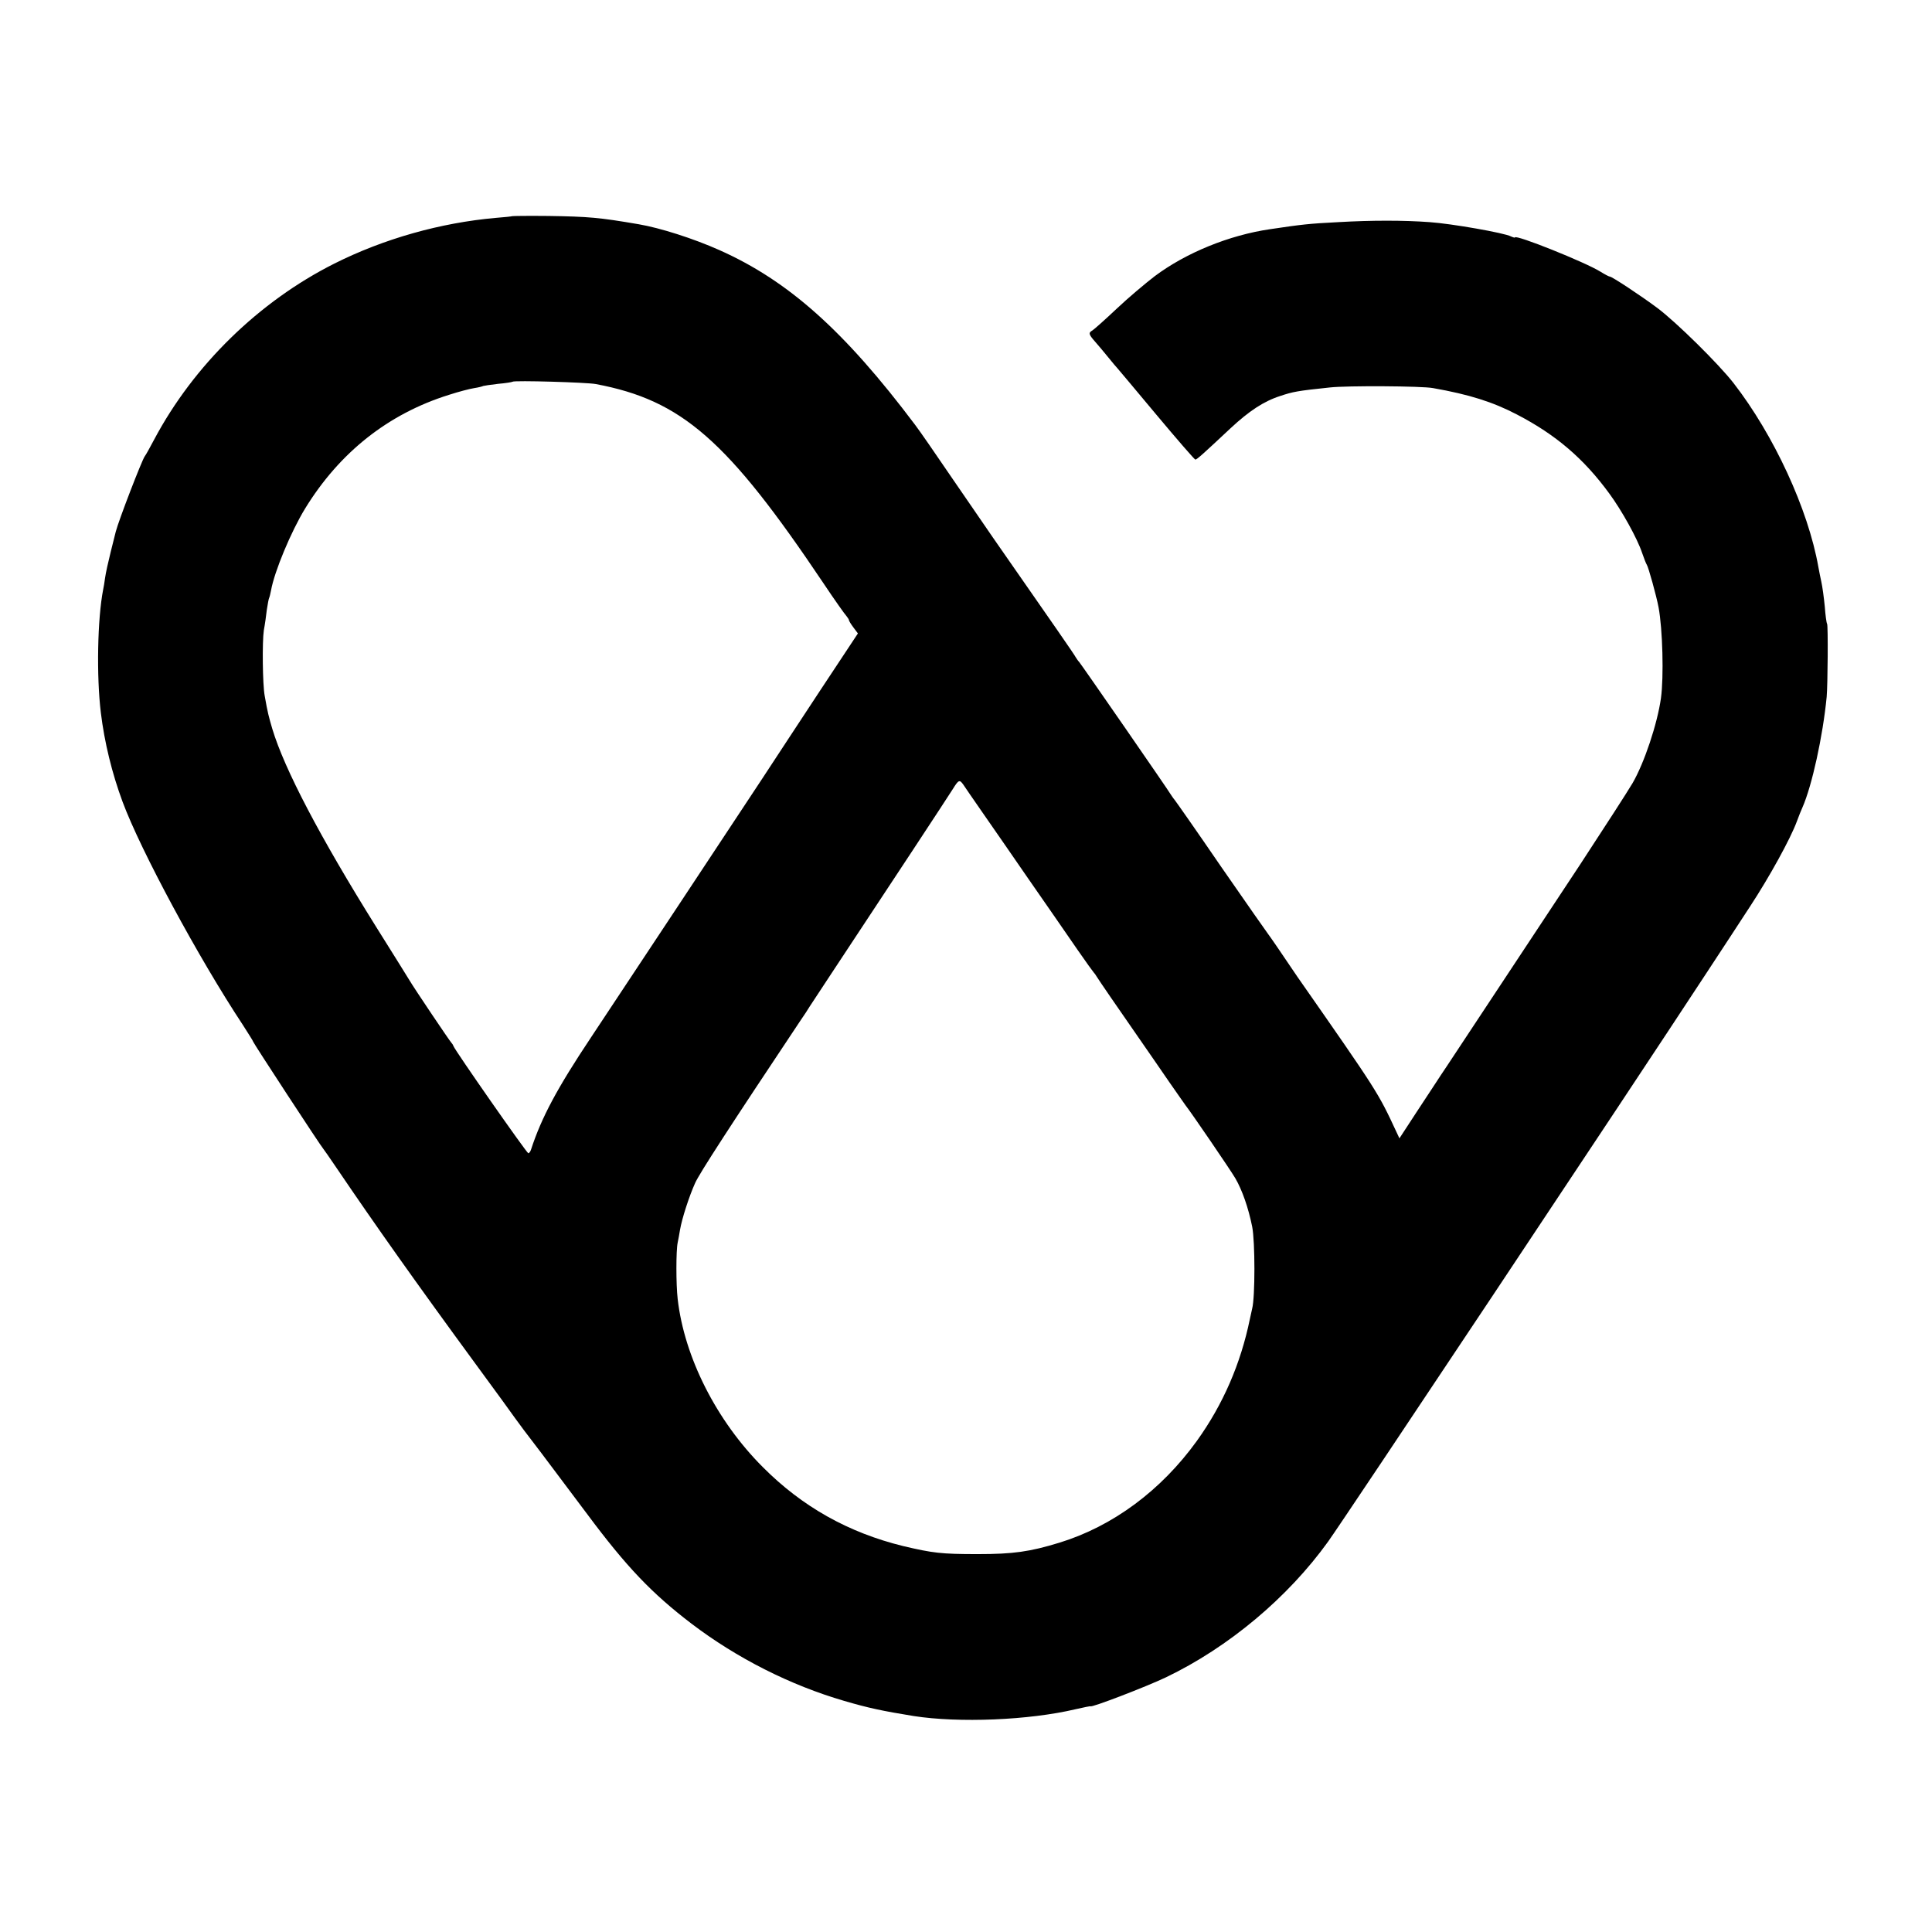
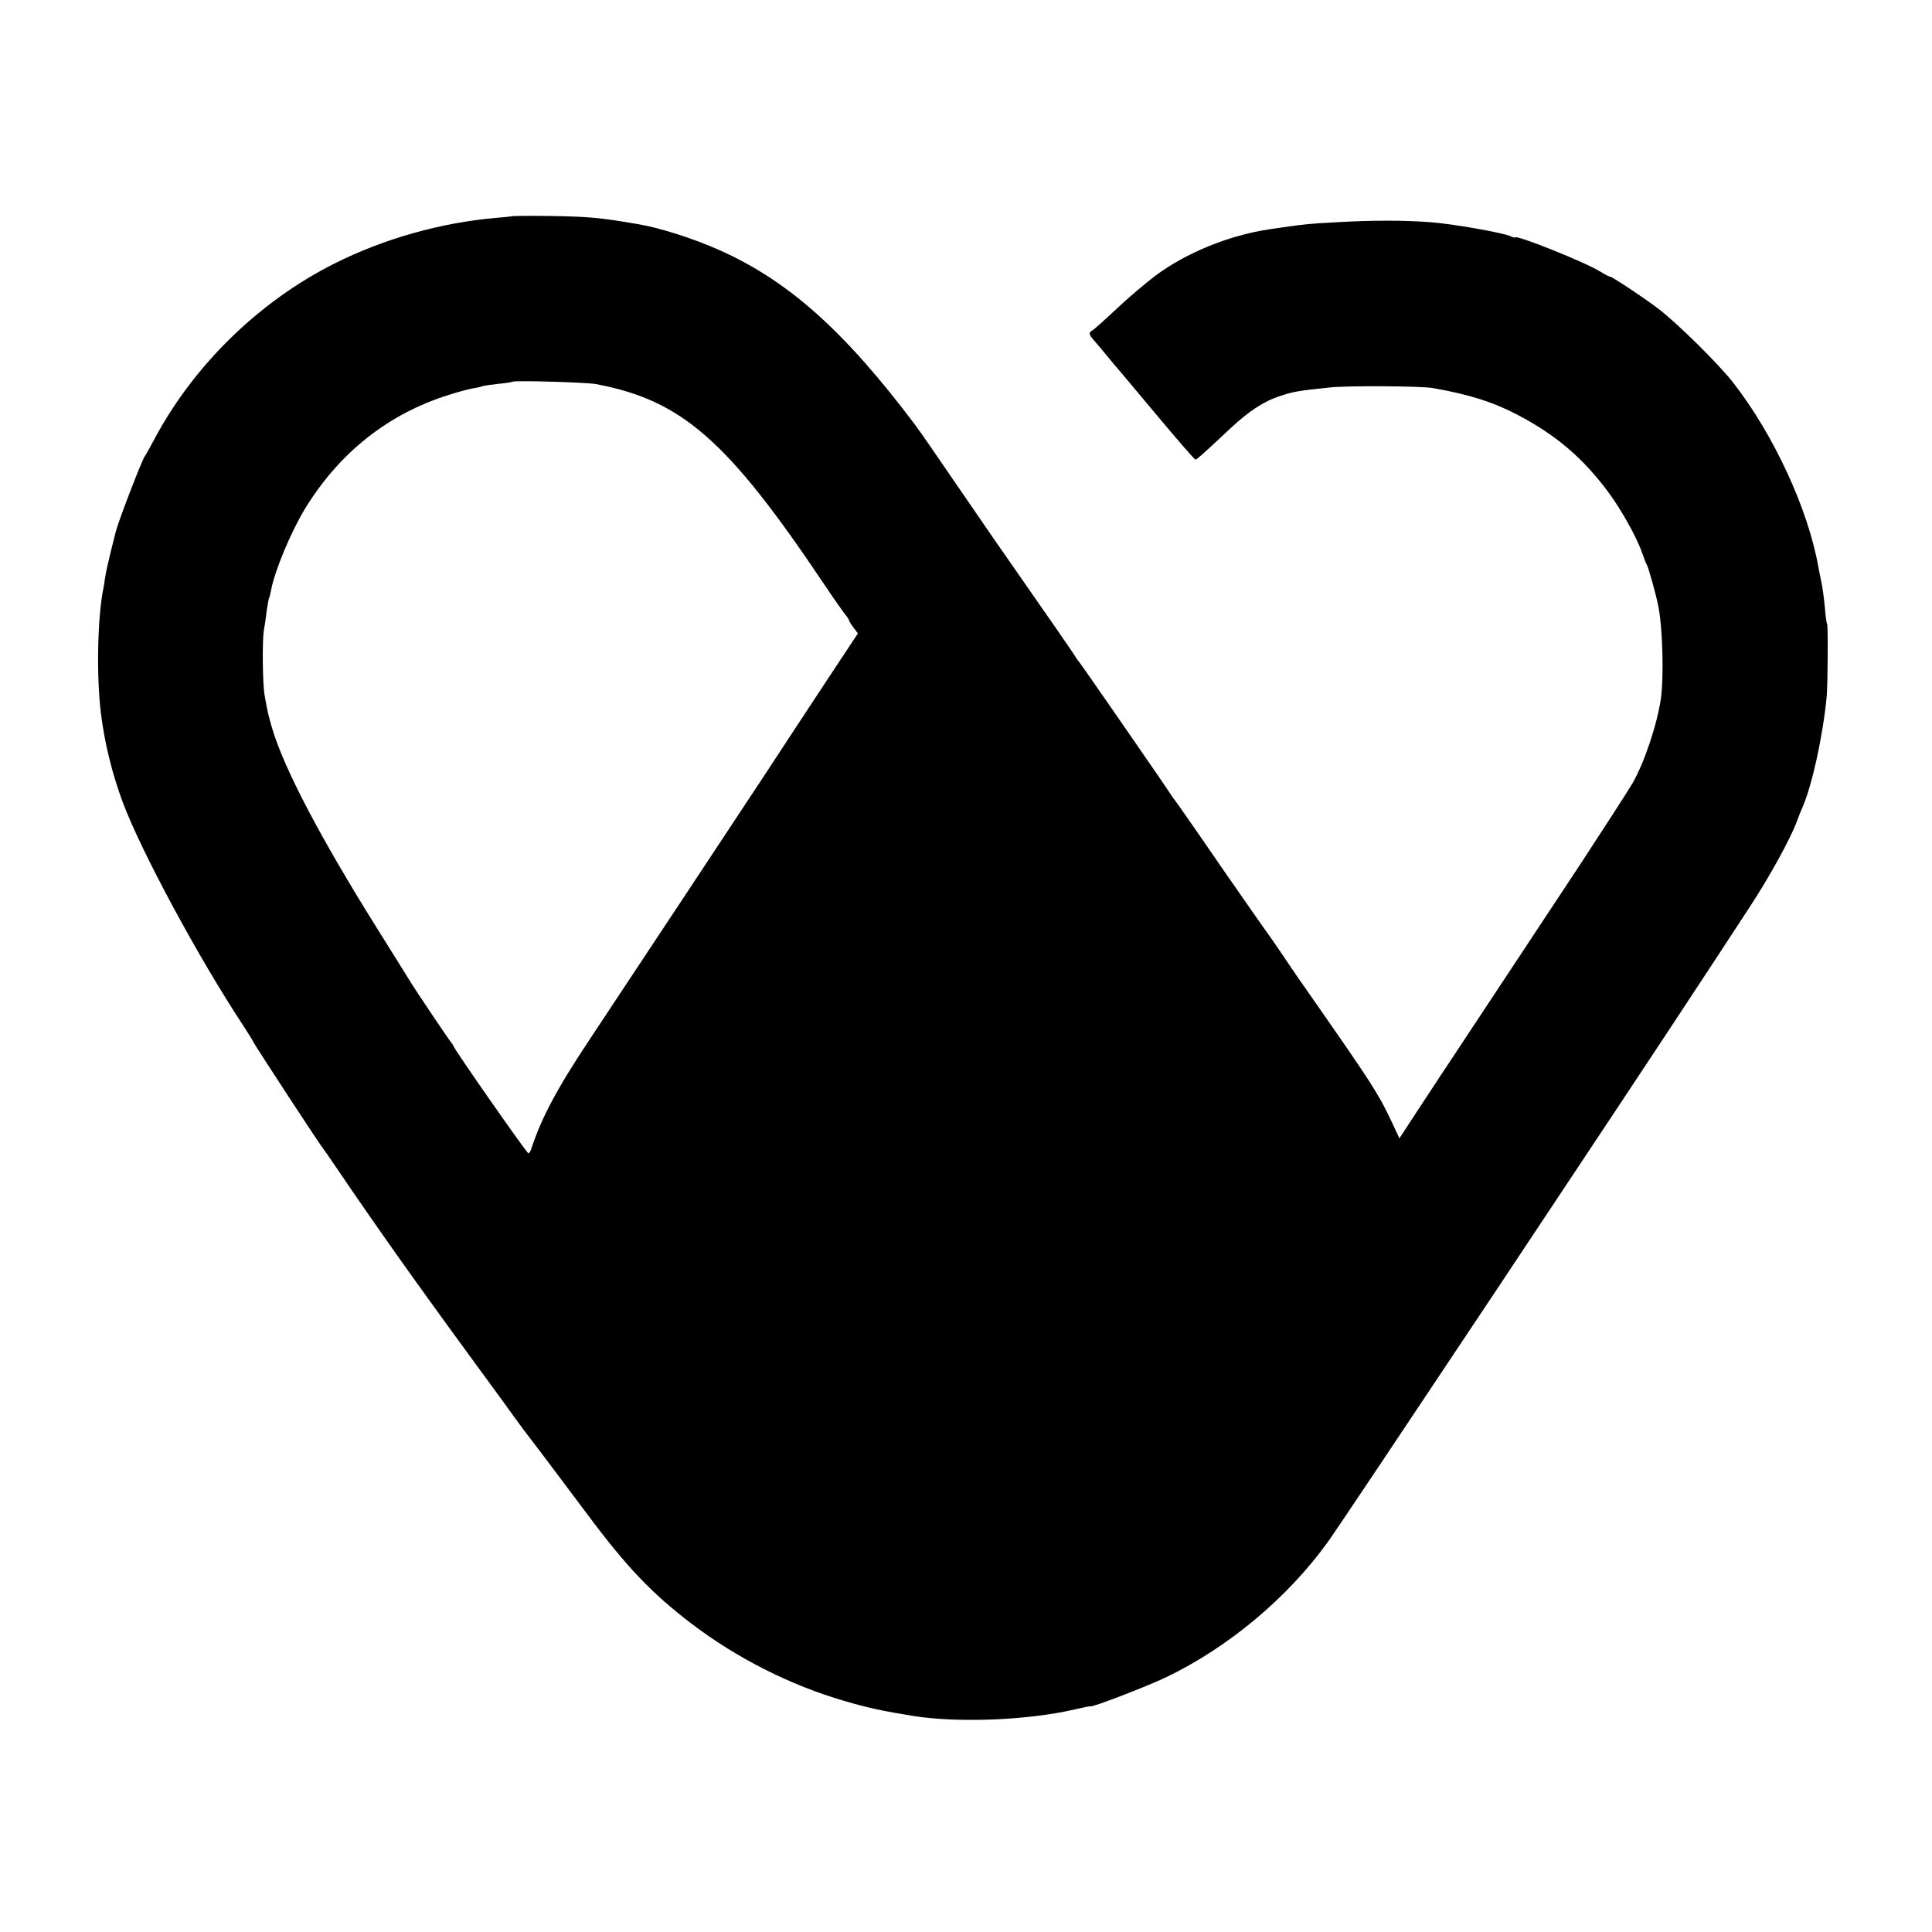
<svg xmlns="http://www.w3.org/2000/svg" version="1.0" width="908pt" height="908pt" viewBox="0 0 908 908" preserveAspectRatio="xMidYMid meet">
  <g transform="translate(0,908) scale(0.1,-0.1)" fill="#000000" stroke="none">
-     <path d="M2407 8064 c-1 -1 -36 -5 -77 -8 -260 -23 -526 -98 -759 -215 -354 -178 -661 -478 -846 -826 -20 -38 -40 -74 -45 -80 -14 -20 -122 -300 -136 -354 -2 -9 -13 -52 -24 -96 -11 -44 -23 -98 -26 -120 -3 -22 -7 -47 -9 -55 -27 -137 -32 -407 -11 -580 17 -139 52 -283 102 -418 85 -229 357 -734 566 -1050 26 -41 48 -75 48 -78 0 -5 319 -493 330 -504 3 -3 29 -41 59 -85 187 -276 379 -547 656 -925 94 -128 177 -242 185 -254 8 -12 64 -87 125 -166 60 -80 156 -208 214 -285 186 -250 305 -374 491 -516 213 -162 464 -289 718 -363 113 -33 178 -47 326 -71 212 -33 541 -20 761 32 39 9 70 15 70 14 0 -9 263 92 355 136 294 141 573 375 762 638 76 106 1404 2101 1780 2675 63 96 155 236 203 310 90 137 190 318 220 400 9 25 21 54 26 65 45 102 96 335 114 520 5 56 7 334 2 343 -3 4 -8 41 -11 82 -4 41 -11 93 -16 115 -5 22 -11 54 -14 70 -48 272 -209 620 -399 865 -71 91 -268 285 -357 352 -79 59 -214 148 -224 148 -4 0 -23 10 -44 23 -70 44 -402 177 -402 161 0 -2 -8 0 -19 5 -29 16 -279 60 -382 67 -122 9 -273 9 -429 0 -139 -7 -172 -11 -320 -33 -193 -28 -396 -111 -543 -221 -43 -33 -124 -101 -179 -153 -55 -52 -107 -98 -114 -102 -19 -11 -18 -18 12 -52 14 -16 43 -50 63 -75 20 -25 39 -47 42 -50 3 -3 85 -101 182 -217 98 -117 181 -213 185 -213 7 0 38 28 165 147 87 81 156 127 234 152 60 20 80 24 233 40 79 9 434 7 485 -3 170 -30 281 -65 394 -124 183 -95 314 -207 434 -371 59 -80 132 -212 154 -278 9 -26 19 -52 23 -58 7 -10 45 -146 55 -200 19 -102 25 -326 11 -427 -17 -120 -78 -303 -133 -398 -28 -47 -125 -197 -248 -385 -113 -171 -584 -884 -624 -944 -20 -30 -43 -64 -51 -77 -8 -13 -51 -77 -94 -143 l-79 -121 -15 32 c-85 183 -88 188 -465 728 -32 47 -75 110 -95 140 -21 30 -39 57 -42 60 -3 3 -102 145 -220 315 -117 171 -216 312 -219 315 -3 3 -10 13 -16 22 -13 23 -427 621 -434 628 -4 3 -10 13 -16 22 -8 15 -99 146 -386 558 -25 36 -110 160 -189 275 -79 116 -159 232 -179 258 -333 443 -597 678 -921 822 -121 54 -278 104 -378 121 -187 32 -235 36 -425 39 -92 1 -168 0 -170 -1z m393 -789 c405 -76 619 -264 1070 -936 52 -78 101 -147 108 -154 6 -8 12 -16 12 -20 0 -3 9 -18 21 -34 l21 -28 -178 -269 c-97 -148 -220 -334 -272 -414 -130 -197 -624 -944 -804 -1215 -160 -240 -233 -377 -282 -527 -3 -10 -9 -18 -13 -18 -8 1 -344 482 -352 504 -2 6 -7 13 -10 16 -6 5 -175 256 -196 292 -5 9 -76 122 -156 250 -265 424 -432 743 -489 932 -17 58 -22 76 -36 156 -10 53 -12 255 -4 308 5 26 11 69 14 96 4 27 9 53 11 56 2 4 6 20 9 36 16 89 94 276 160 384 162 264 391 445 675 534 46 15 100 29 120 32 20 3 39 8 42 10 3 1 34 6 70 10 35 3 66 8 68 10 7 7 351 -3 391 -11z m1727 -1882 c6 -10 46 -67 88 -128 42 -60 92 -132 111 -160 19 -27 67 -97 107 -155 40 -58 93 -134 118 -170 25 -36 76 -110 114 -165 38 -55 72 -102 75 -105 3 -3 10 -12 15 -21 13 -21 97 -143 195 -284 42 -60 107 -155 145 -210 38 -55 73 -104 77 -110 22 -27 212 -305 234 -343 32 -55 61 -138 79 -227 14 -70 14 -332 0 -385 -3 -14 -8 -36 -11 -50 -43 -209 -126 -401 -249 -572 -168 -233 -395 -401 -645 -478 -140 -43 -218 -54 -385 -54 -172 0 -211 5 -351 38 -256 63 -473 184 -659 371 -218 218 -369 517 -400 790 -8 68 -8 228 0 265 3 14 8 41 11 60 9 53 43 158 71 220 20 45 162 264 492 759 20 29 41 61 46 70 6 9 53 81 106 161 260 393 547 829 568 863 26 42 31 44 48 20z" />
+     <path d="M2407 8064 c-1 -1 -36 -5 -77 -8 -260 -23 -526 -98 -759 -215 -354 -178 -661 -478 -846 -826 -20 -38 -40 -74 -45 -80 -14 -20 -122 -300 -136 -354 -2 -9 -13 -52 -24 -96 -11 -44 -23 -98 -26 -120 -3 -22 -7 -47 -9 -55 -27 -137 -32 -407 -11 -580 17 -139 52 -283 102 -418 85 -229 357 -734 566 -1050 26 -41 48 -75 48 -78 0 -5 319 -493 330 -504 3 -3 29 -41 59 -85 187 -276 379 -547 656 -925 94 -128 177 -242 185 -254 8 -12 64 -87 125 -166 60 -80 156 -208 214 -285 186 -250 305 -374 491 -516 213 -162 464 -289 718 -363 113 -33 178 -47 326 -71 212 -33 541 -20 761 32 39 9 70 15 70 14 0 -9 263 92 355 136 294 141 573 375 762 638 76 106 1404 2101 1780 2675 63 96 155 236 203 310 90 137 190 318 220 400 9 25 21 54 26 65 45 102 96 335 114 520 5 56 7 334 2 343 -3 4 -8 41 -11 82 -4 41 -11 93 -16 115 -5 22 -11 54 -14 70 -48 272 -209 620 -399 865 -71 91 -268 285 -357 352 -79 59 -214 148 -224 148 -4 0 -23 10 -44 23 -70 44 -402 177 -402 161 0 -2 -8 0 -19 5 -29 16 -279 60 -382 67 -122 9 -273 9 -429 0 -139 -7 -172 -11 -320 -33 -193 -28 -396 -111 -543 -221 -43 -33 -124 -101 -179 -153 -55 -52 -107 -98 -114 -102 -19 -11 -18 -18 12 -52 14 -16 43 -50 63 -75 20 -25 39 -47 42 -50 3 -3 85 -101 182 -217 98 -117 181 -213 185 -213 7 0 38 28 165 147 87 81 156 127 234 152 60 20 80 24 233 40 79 9 434 7 485 -3 170 -30 281 -65 394 -124 183 -95 314 -207 434 -371 59 -80 132 -212 154 -278 9 -26 19 -52 23 -58 7 -10 45 -146 55 -200 19 -102 25 -326 11 -427 -17 -120 -78 -303 -133 -398 -28 -47 -125 -197 -248 -385 -113 -171 -584 -884 -624 -944 -20 -30 -43 -64 -51 -77 -8 -13 -51 -77 -94 -143 l-79 -121 -15 32 c-85 183 -88 188 -465 728 -32 47 -75 110 -95 140 -21 30 -39 57 -42 60 -3 3 -102 145 -220 315 -117 171 -216 312 -219 315 -3 3 -10 13 -16 22 -13 23 -427 621 -434 628 -4 3 -10 13 -16 22 -8 15 -99 146 -386 558 -25 36 -110 160 -189 275 -79 116 -159 232 -179 258 -333 443 -597 678 -921 822 -121 54 -278 104 -378 121 -187 32 -235 36 -425 39 -92 1 -168 0 -170 -1z m393 -789 c405 -76 619 -264 1070 -936 52 -78 101 -147 108 -154 6 -8 12 -16 12 -20 0 -3 9 -18 21 -34 l21 -28 -178 -269 c-97 -148 -220 -334 -272 -414 -130 -197 -624 -944 -804 -1215 -160 -240 -233 -377 -282 -527 -3 -10 -9 -18 -13 -18 -8 1 -344 482 -352 504 -2 6 -7 13 -10 16 -6 5 -175 256 -196 292 -5 9 -76 122 -156 250 -265 424 -432 743 -489 932 -17 58 -22 76 -36 156 -10 53 -12 255 -4 308 5 26 11 69 14 96 4 27 9 53 11 56 2 4 6 20 9 36 16 89 94 276 160 384 162 264 391 445 675 534 46 15 100 29 120 32 20 3 39 8 42 10 3 1 34 6 70 10 35 3 66 8 68 10 7 7 351 -3 391 -11z m1727 -1882 z" />
  </g>
</svg>